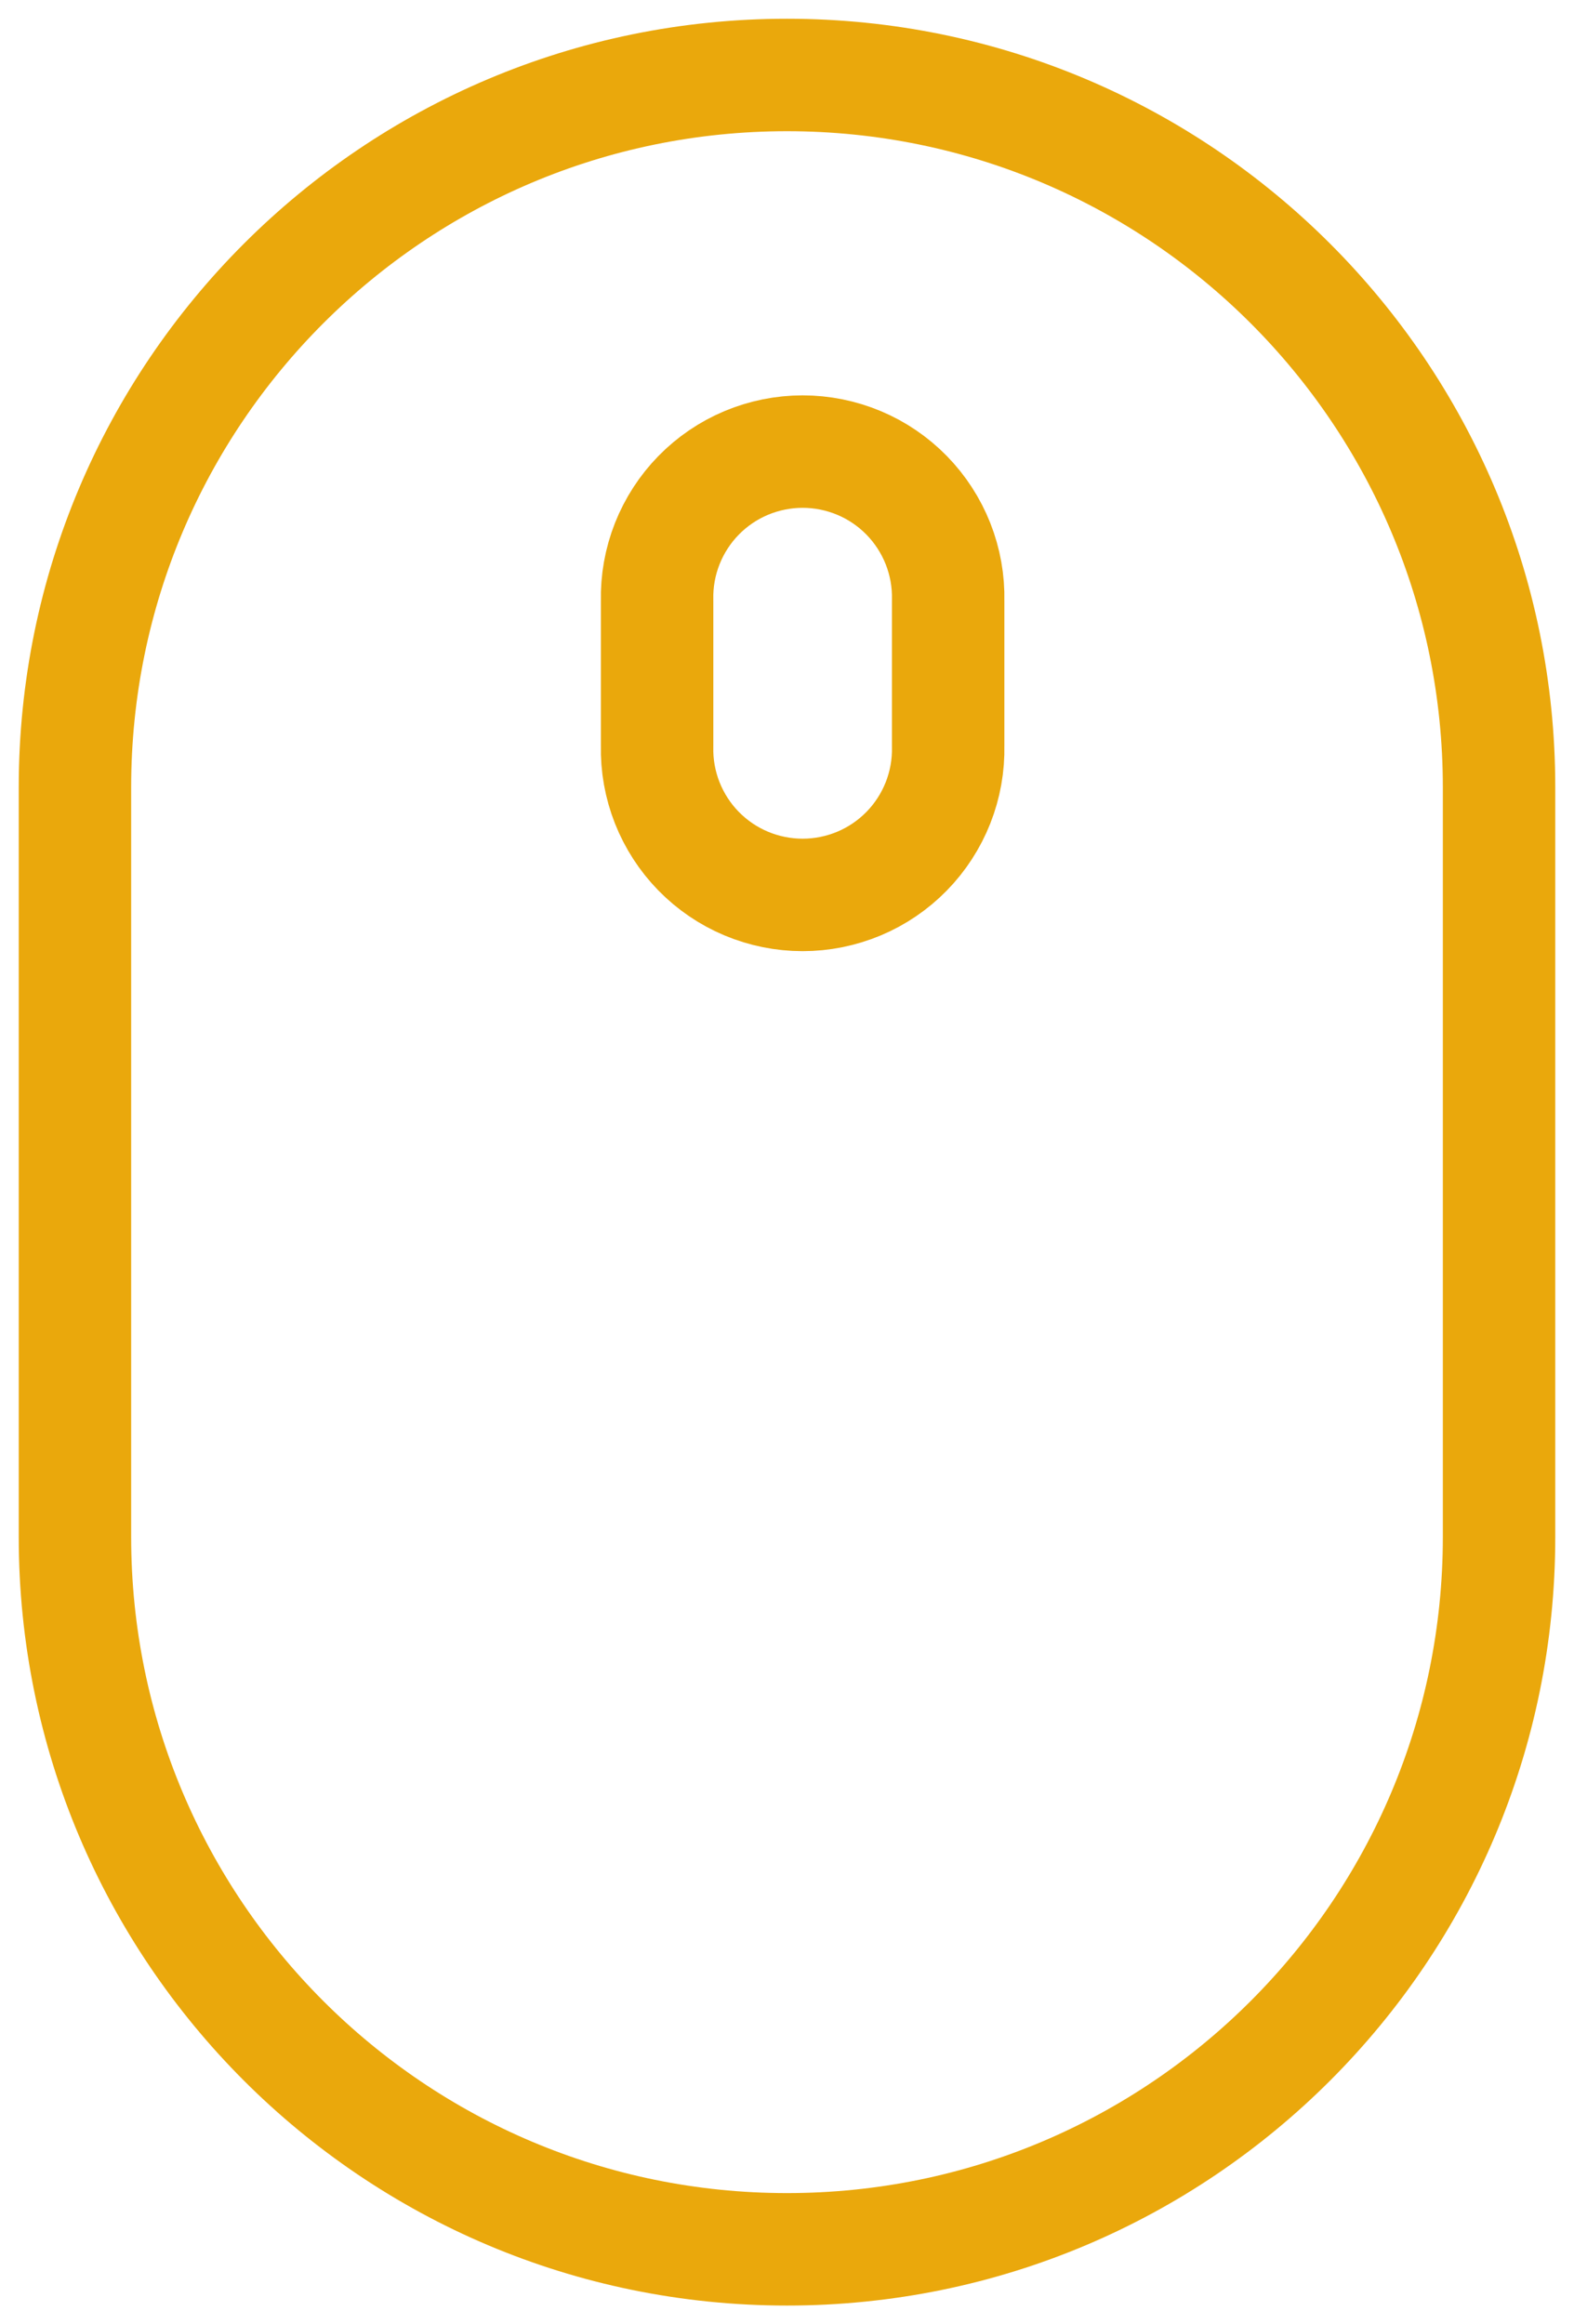
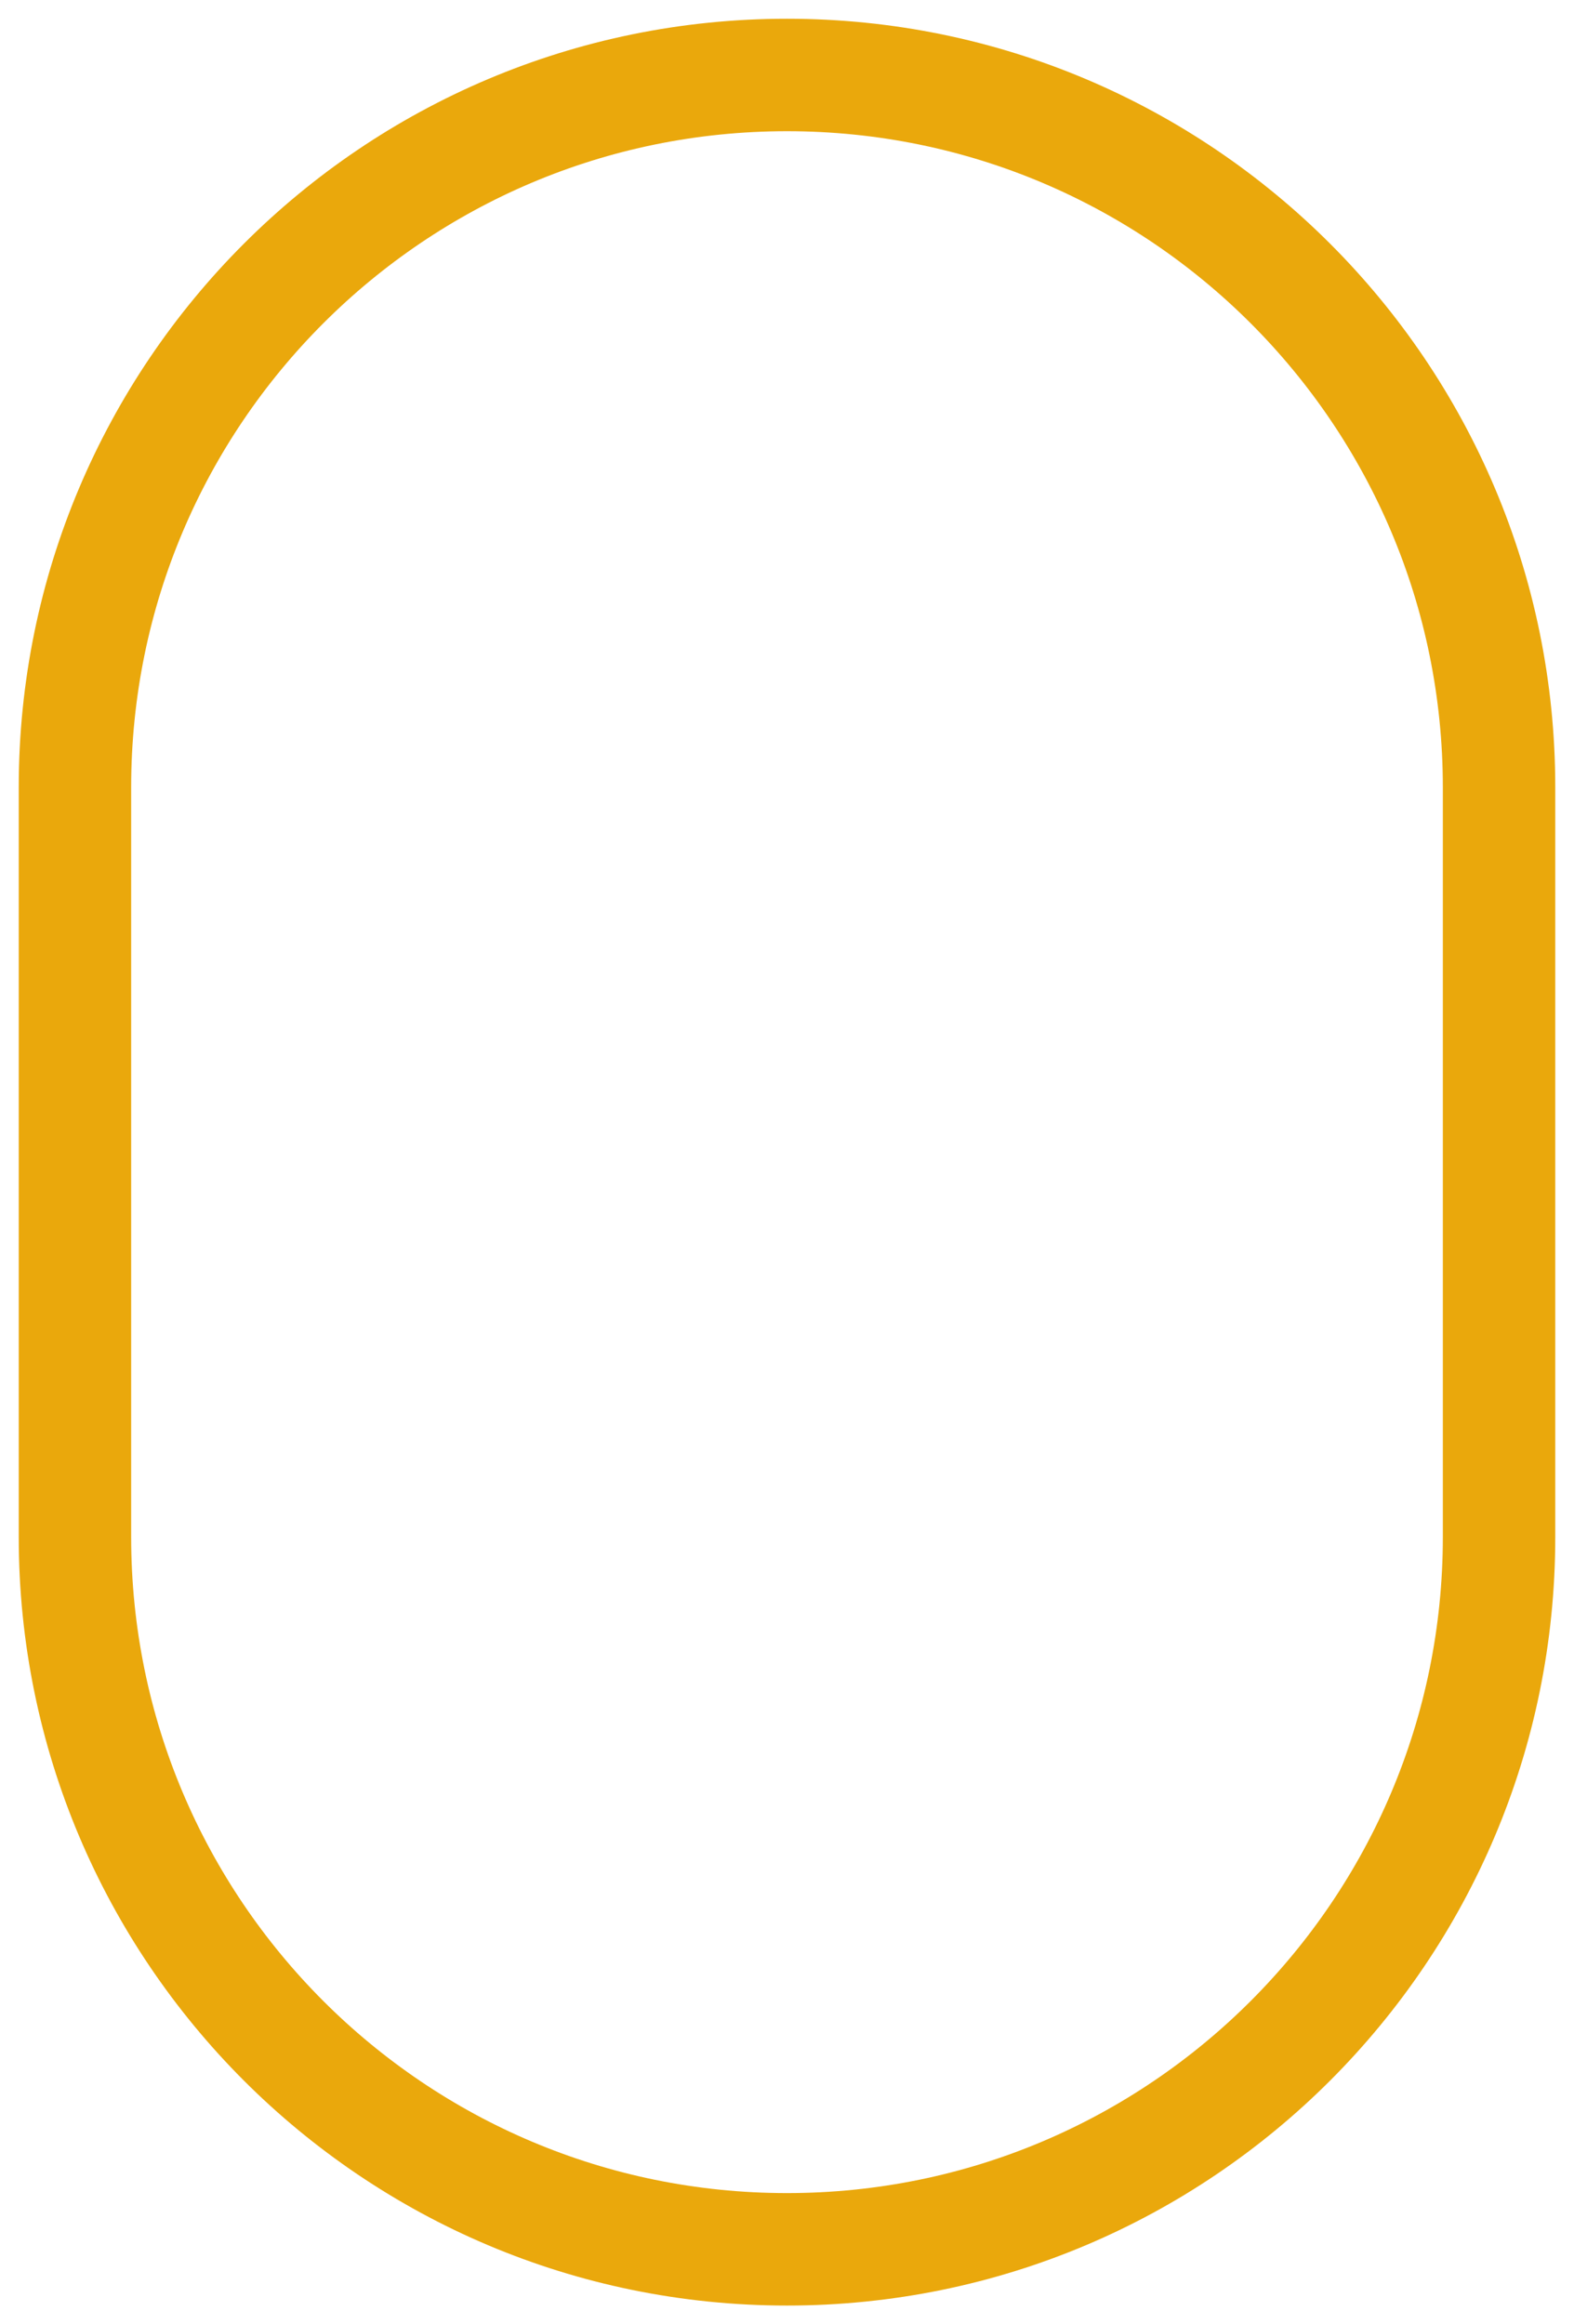
<svg xmlns="http://www.w3.org/2000/svg" width="21" height="31" viewBox="0 0 21 31" fill="none">
  <path d="M20 10.5C20 5.253 15.747 1 10.5 1C5.253 1 1 5.253 1 10.5V20.5C1 25.747 5.253 30 10.5 30C15.747 30 20 25.747 20 20.5V10.5Z" stroke="#EAA80C" stroke-width="1.5" stroke-linecap="round" stroke-linejoin="round" />
-   <path d="M12.65 9.95C12.656 10.209 12.61 10.466 12.515 10.707C12.42 10.947 12.278 11.167 12.097 11.352C11.916 11.537 11.7 11.684 11.462 11.784C11.223 11.884 10.967 11.936 10.709 11.936C10.45 11.936 10.194 11.884 9.955 11.784C9.717 11.684 9.501 11.537 9.32 11.352C9.139 11.167 8.997 10.947 8.902 10.707C8.807 10.466 8.761 10.209 8.767 9.95V8.009C8.761 7.75 8.807 7.493 8.902 7.252C8.997 7.012 9.139 6.792 9.32 6.607C9.501 6.422 9.717 6.275 9.955 6.175C10.194 6.075 10.45 6.023 10.709 6.023C10.967 6.023 11.223 6.075 11.462 6.175C11.7 6.275 11.916 6.422 12.097 6.607C12.278 6.792 12.42 7.012 12.515 7.252C12.61 7.493 12.656 7.75 12.65 8.009V9.95Z" stroke="#EAA80C" stroke-width="1.5" stroke-linecap="round" stroke-linejoin="round" />
</svg>